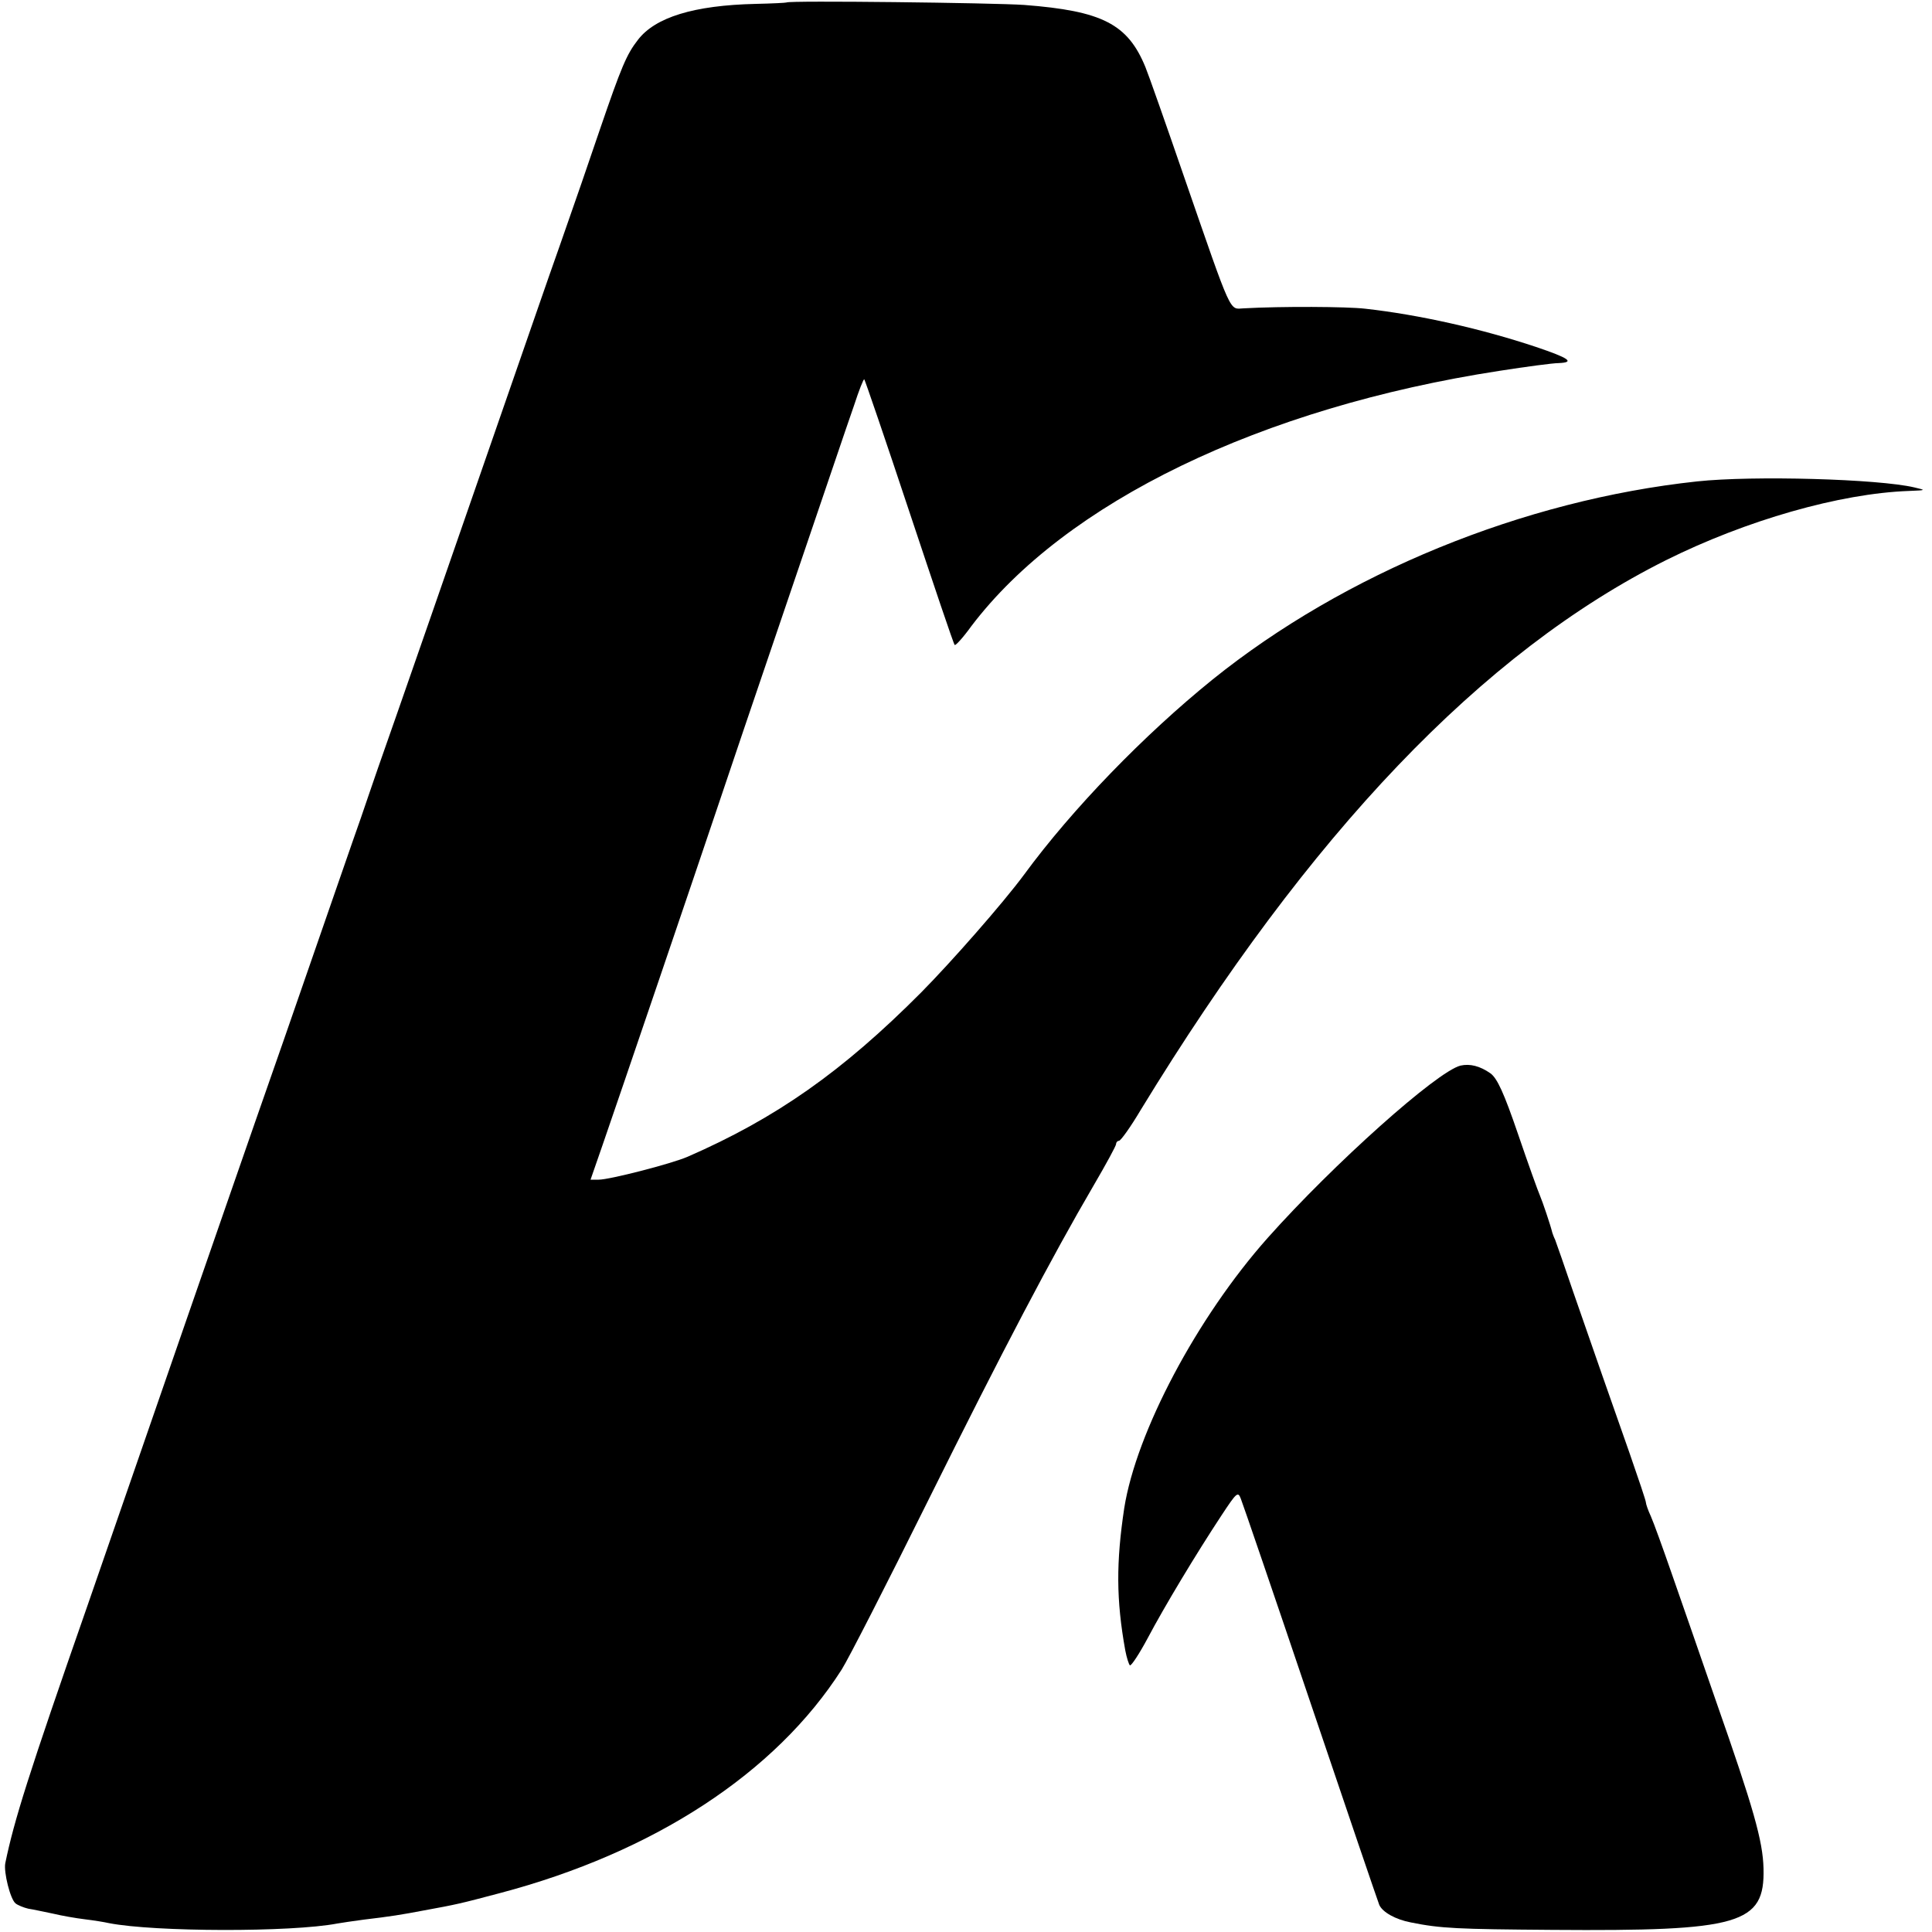
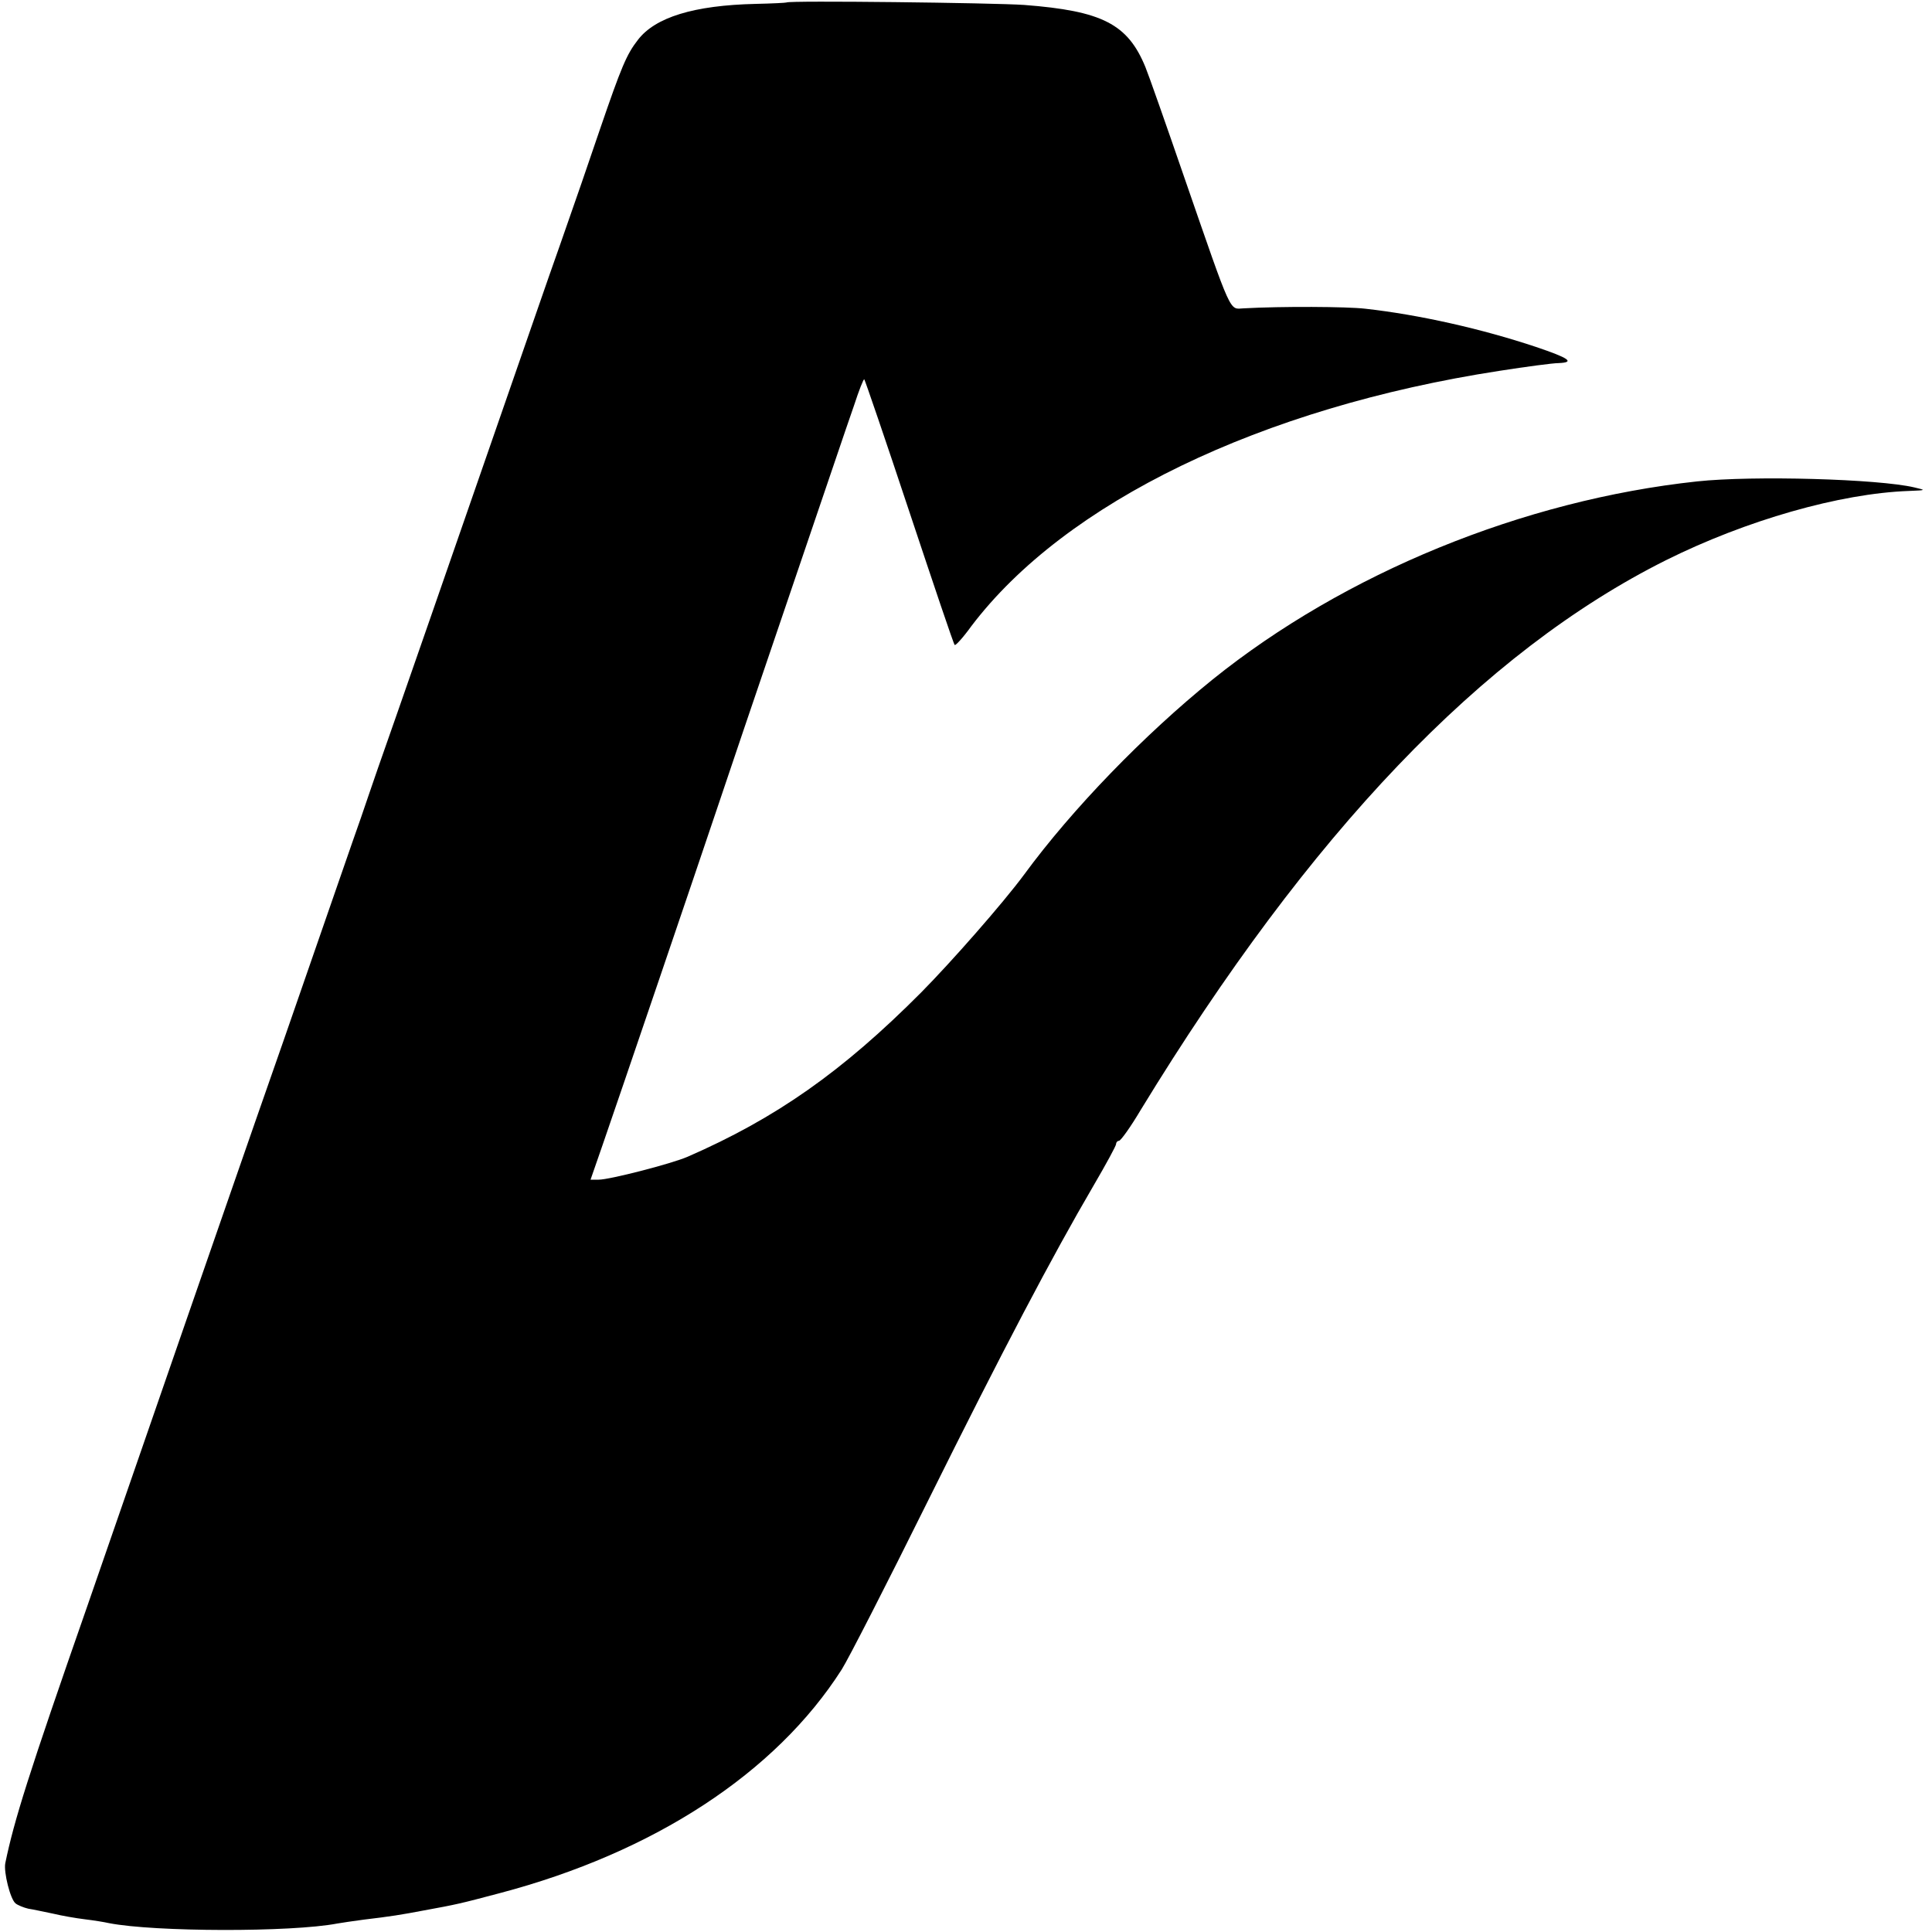
<svg xmlns="http://www.w3.org/2000/svg" version="1.0" width="547pt" height="547pt" viewBox="0 0 547 547" preserveAspectRatio="xMidYMid meet">
  <g transform="translate(0,547) scale(0.1,-0.1)" fill="#000000" stroke="none">
    <path d="M2227 5463 c-2 -1 -41 -3 -87 -4 -176 -4 -285 -38 -334 -102 -32 -41 -47 -77 -107 -252 -26 -77 -77 -225 -114 -330 -37 -104 -88 -253 -115 -330 -166 -479 -362 -1043 -400 -1150 -15 -44 -37 -107 -48 -140 -12 -33 -109 -314 -217 -625 -109 -311 -234 -673 -280 -805 -46 -132 -170 -492 -277 -800 -168 -481 -208 -609 -233 -730 -5 -25 14 -102 29 -114 6 -5 23 -12 36 -15 14 -2 45 -9 70 -14 25 -6 65 -13 90 -16 25 -3 56 -8 69 -11 129 -25 515 -26 646 -1 11 2 45 7 75 11 76 9 107 14 170 26 93 17 102 19 215 49 436 115 781 340 968 633 18 28 128 243 244 477 212 427 352 693 469 893 35 60 64 113 64 118 0 5 4 9 8 9 5 0 33 39 62 88 478 783 967 1296 1487 1556 227 113 492 189 688 196 49 2 49 2 15 10 -102 24 -456 34 -615 17 -493 -53 -998 -260 -1372 -561 -193 -156 -397 -366 -534 -553 -60 -81 -205 -246 -291 -333 -223 -224 -411 -356 -661 -465 -46 -20 -221 -65 -252 -65 l-23 0 34 98 c42 121 272 797 324 952 21 63 111 329 200 590 89 261 173 510 188 552 14 43 27 76 29 74 2 -2 60 -171 128 -376 68 -204 125 -374 128 -376 2 -3 24 21 47 53 266 351 820 619 1495 723 77 12 152 22 168 22 47 2 30 14 -65 46 -153 51 -330 91 -483 108 -52 6 -236 7 -344 1 -41 -2 -31 -25 -167 368 -53 154 -103 296 -111 315 -50 122 -122 159 -343 176 -86 6 -668 13 -673 7z" />
-     <path d="M4135 2453 c-67 -17 -359 -278 -546 -488 -200 -225 -372 -550 -406 -765 -23 -153 -23 -259 3 -403 4 -21 10 -39 13 -42 4 -2 27 33 51 78 46 87 136 237 210 349 41 62 45 66 53 45 5 -12 94 -272 197 -577 103 -305 191 -563 195 -573 9 -21 47 -42 90 -50 84 -17 132 -19 400 -21 532 -4 602 16 598 174 -2 78 -28 170 -135 475 -44 127 -100 289 -125 360 -25 72 -51 144 -59 162 -8 17 -14 35 -14 39 0 5 -21 67 -46 139 -57 162 -99 282 -159 455 -25 74 -49 142 -52 150 -4 8 -7 17 -8 20 -5 21 -28 89 -35 105 -5 11 -33 89 -62 174 -40 117 -59 158 -78 172 -30 21 -58 28 -85 22z" />
  </g>
</svg>